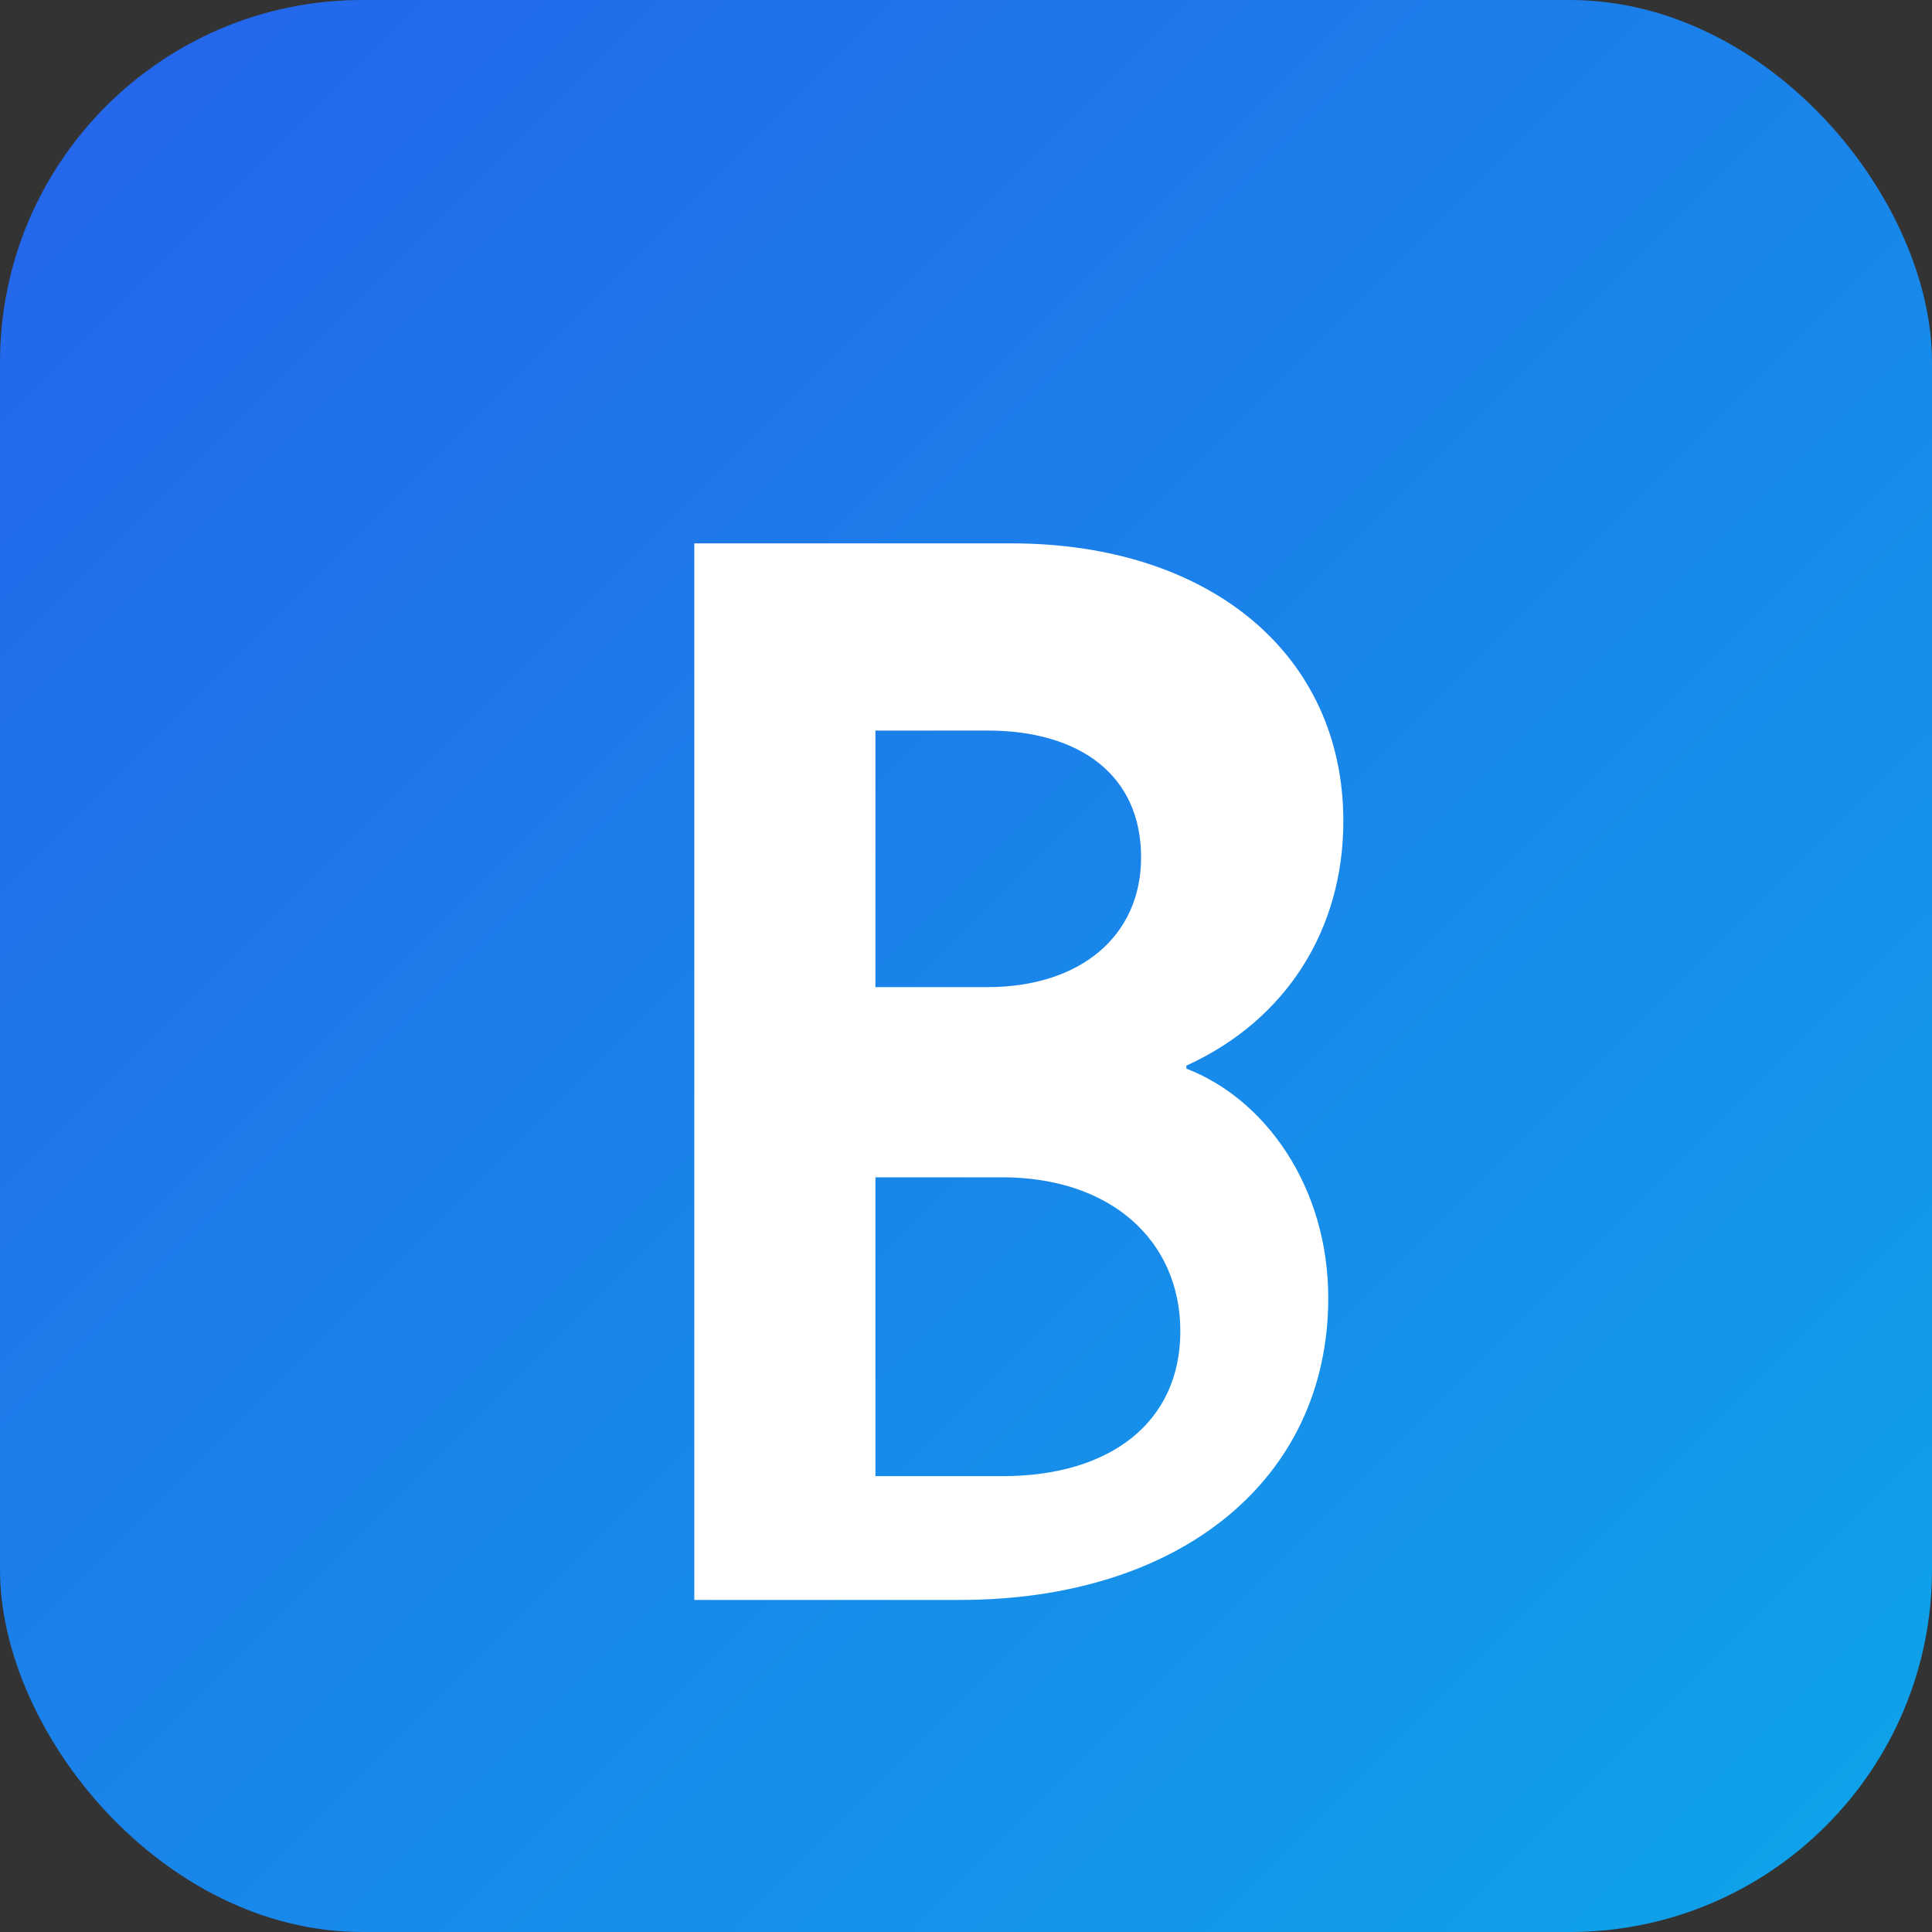
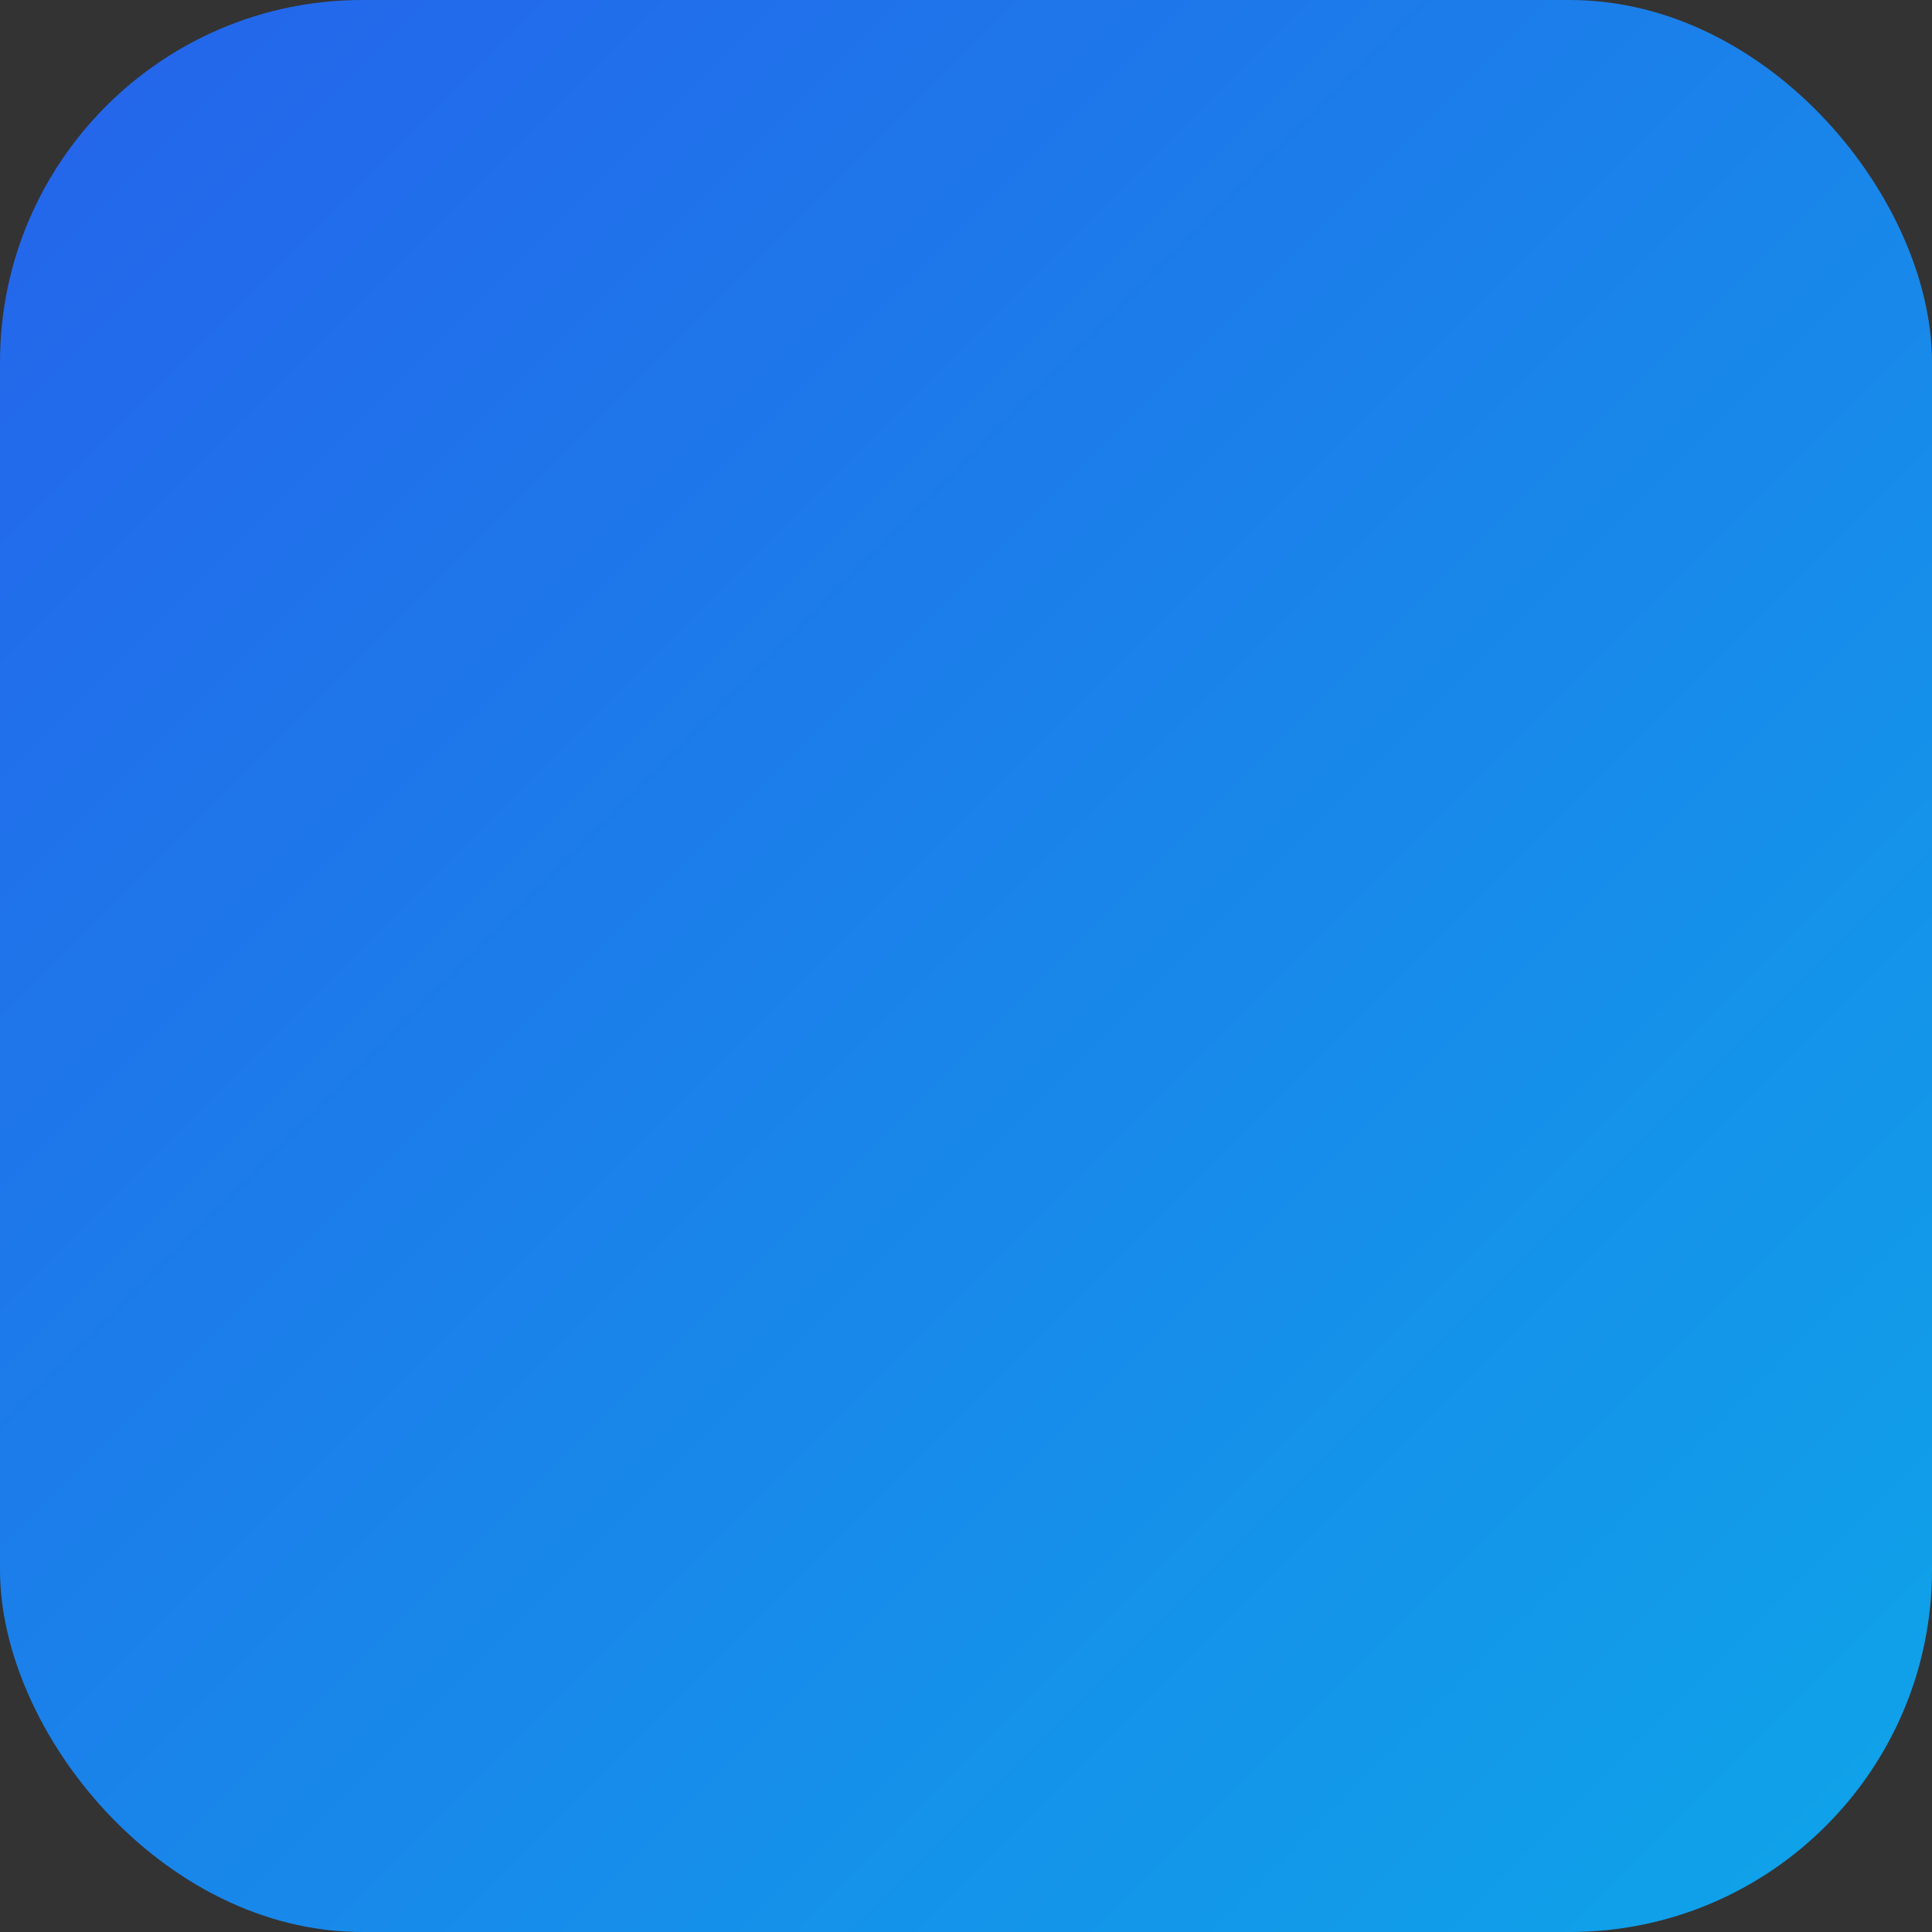
<svg xmlns="http://www.w3.org/2000/svg" viewBox="0 0 64 64">
  <rect x="0" y="0" width="64" height="64" fill="#333333" stroke="none" />
  <defs>
    <linearGradient id="g" x1="0" y1="0" x2="1" y2="1">
      <stop offset="0%" stop-color="#2563eb" />
      <stop offset="100%" stop-color="#0ea5e9" />
    </linearGradient>
  </defs>
  <rect width="64" height="64" rx="12" fill="url(#g)" />
-   <path fill="#ffffff" d="M23 18h10.5c6.6 0 11 3.7 11 9.2 0 3.6-1.9 6.6-5.2 8.1v.1C41.9 36.4 44 39.3 44 43c0 6-4.9 10-12.2 10H23V18zm9.7 14.7c3.1 0 5.1-1.7 5.1-4.3 0-2.7-2-4.2-5.1-4.2H29v8.5h3.7zm.5 16.2c3.6 0 5.9-1.8 5.9-4.8S36.8 39 33.2 39H29v9.9h4.2z" />
</svg>